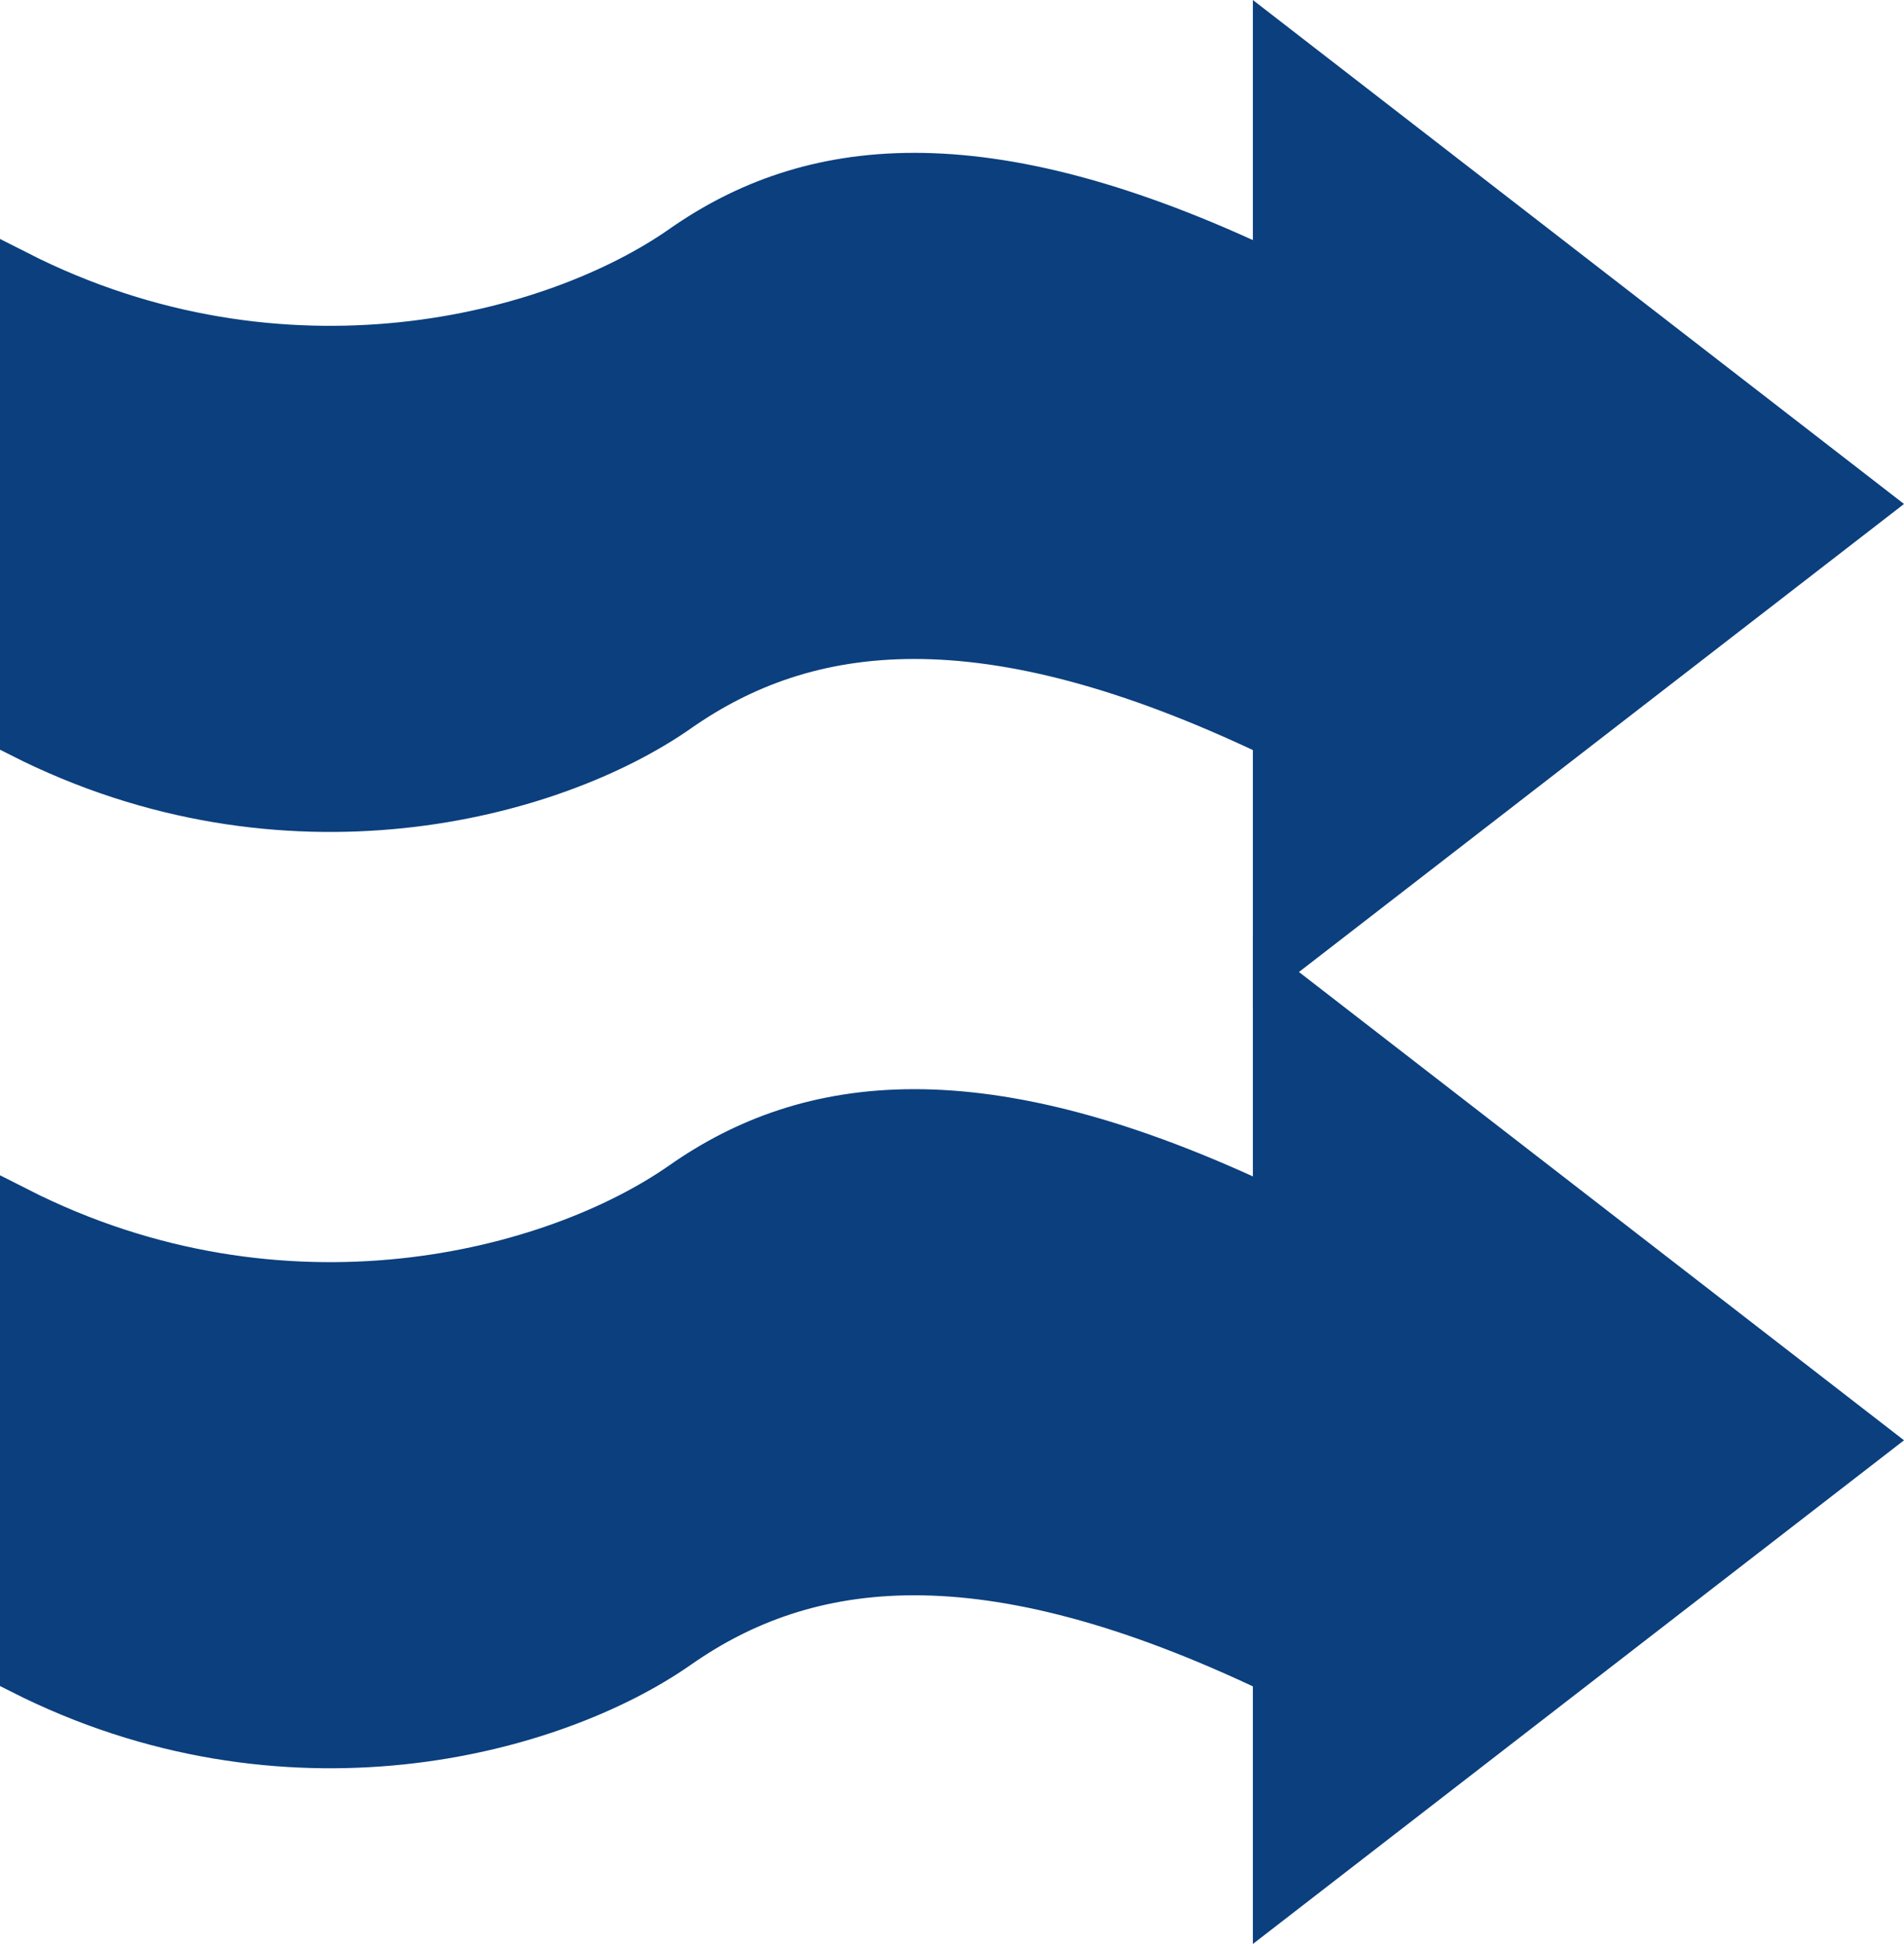
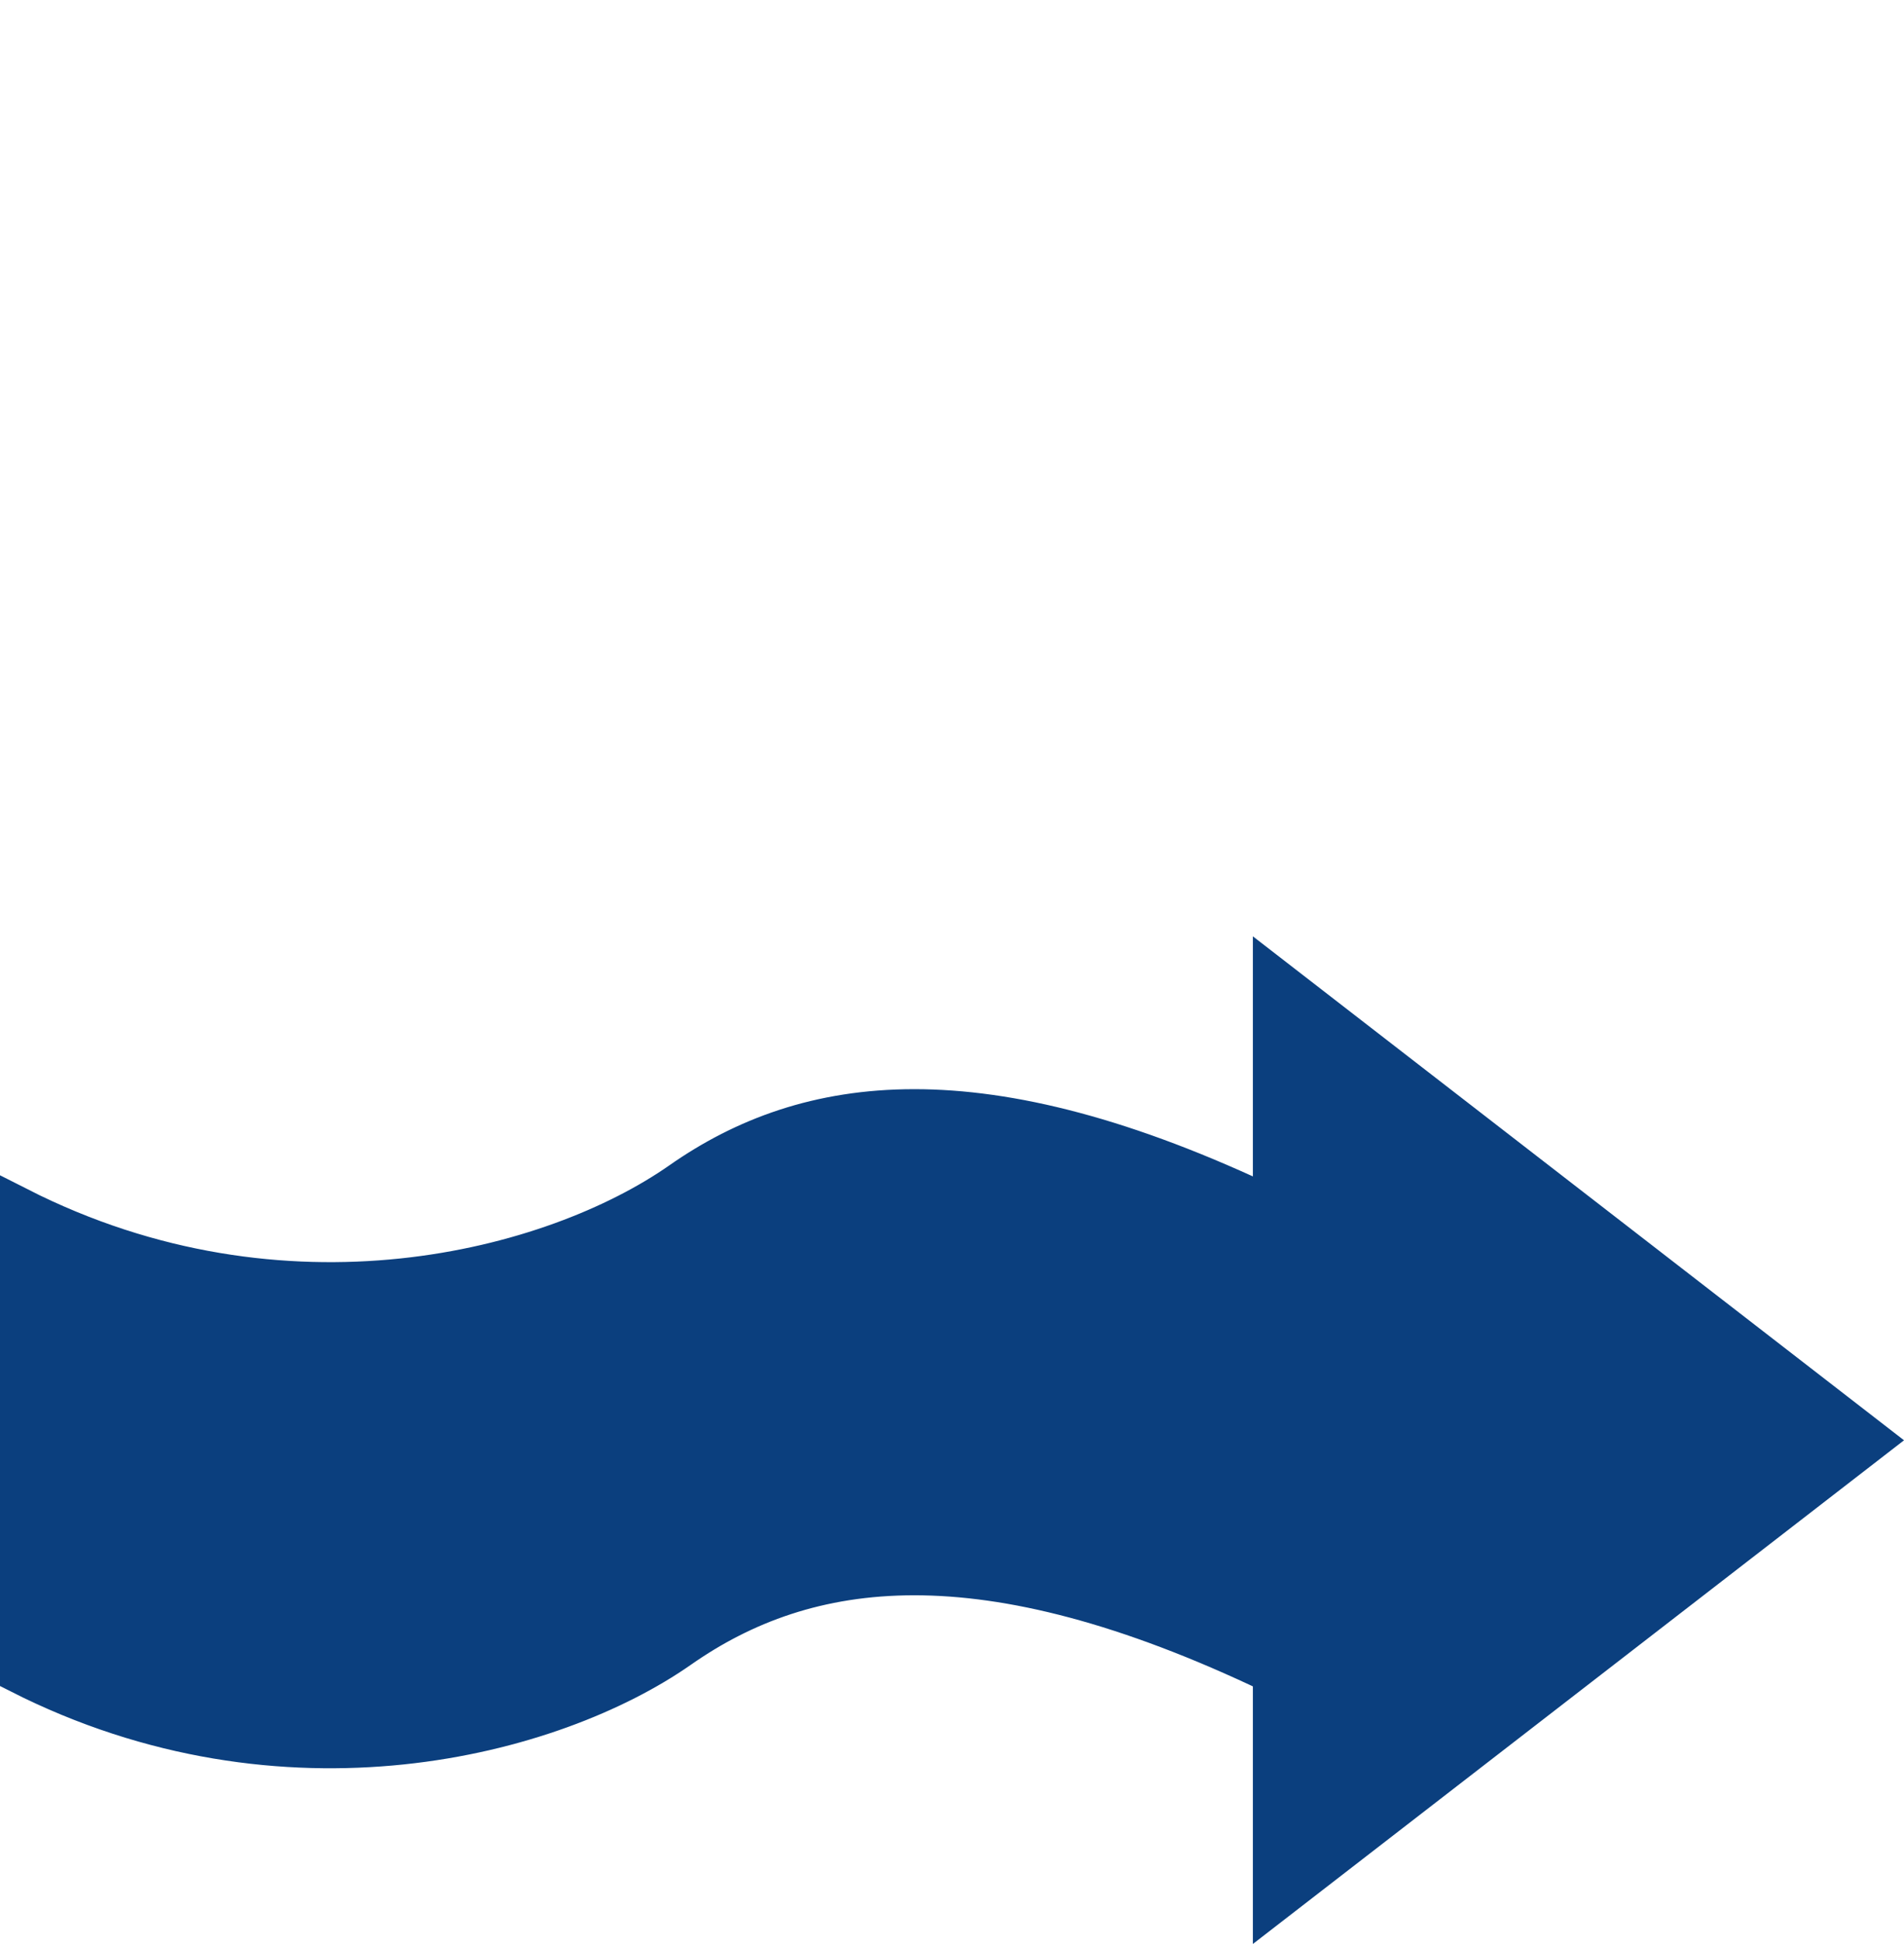
<svg xmlns="http://www.w3.org/2000/svg" id="Layer_1" data-name="Layer 1" viewBox="0 0 150.45 153.66">
-   <path d="M457.5,376.75c-23-11-36.75-9-46.75-2s-31.25,12.67-52.25,2v37c21,10.67,42.25,5,52.25-2s23.75-9,46.75,2V432L505,395.25l-47.5-36.77Z" transform="translate(-357 -355.42)" style="fill:#0b3f7e;stroke:#0b3f7e;stroke-miterlimit:10;stroke-width:3px" />
  <path d="M457.5,450.75c-23-11-36.75-9-46.75-2s-31.25,12.67-52.25,2v37c21,10.67,42.25,5,52.25-2s23.75-9,46.75,2V506L505,469.25l-47.5-36.77Z" transform="translate(-357 -355.42)" style="fill:#0b3f7e;stroke:#0b3f7e;stroke-miterlimit:10;stroke-width:3px" />
</svg>